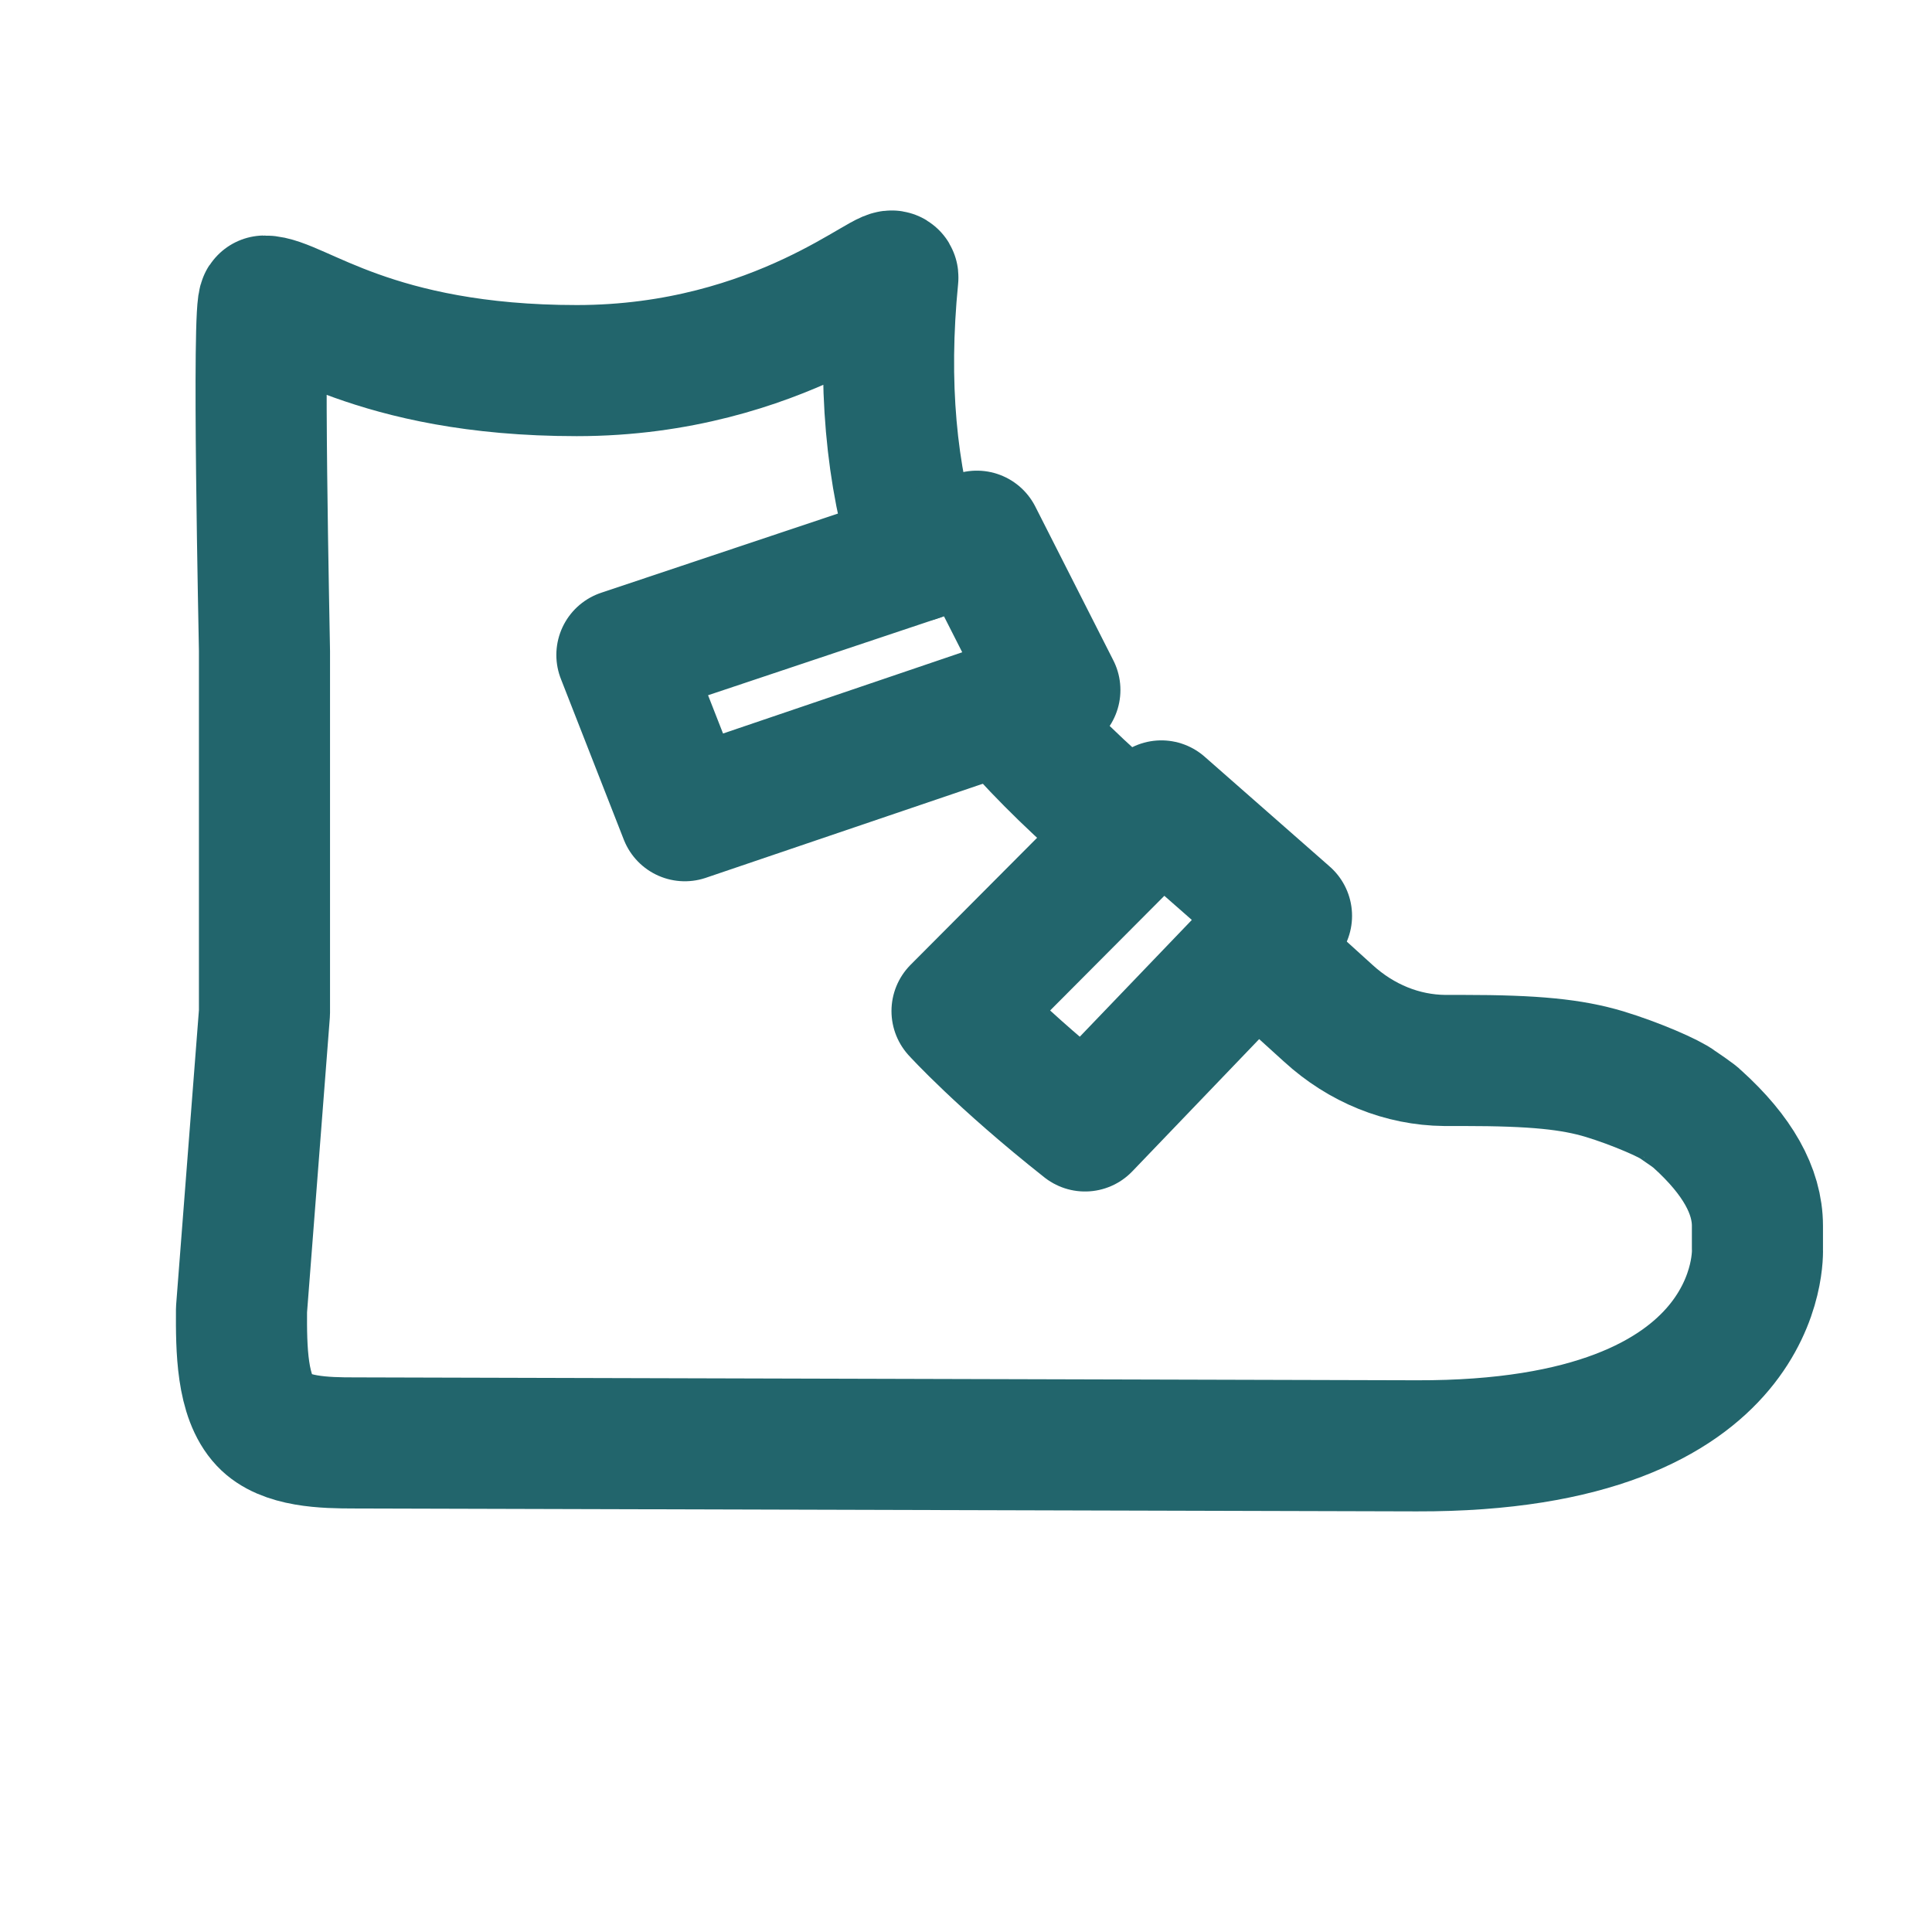
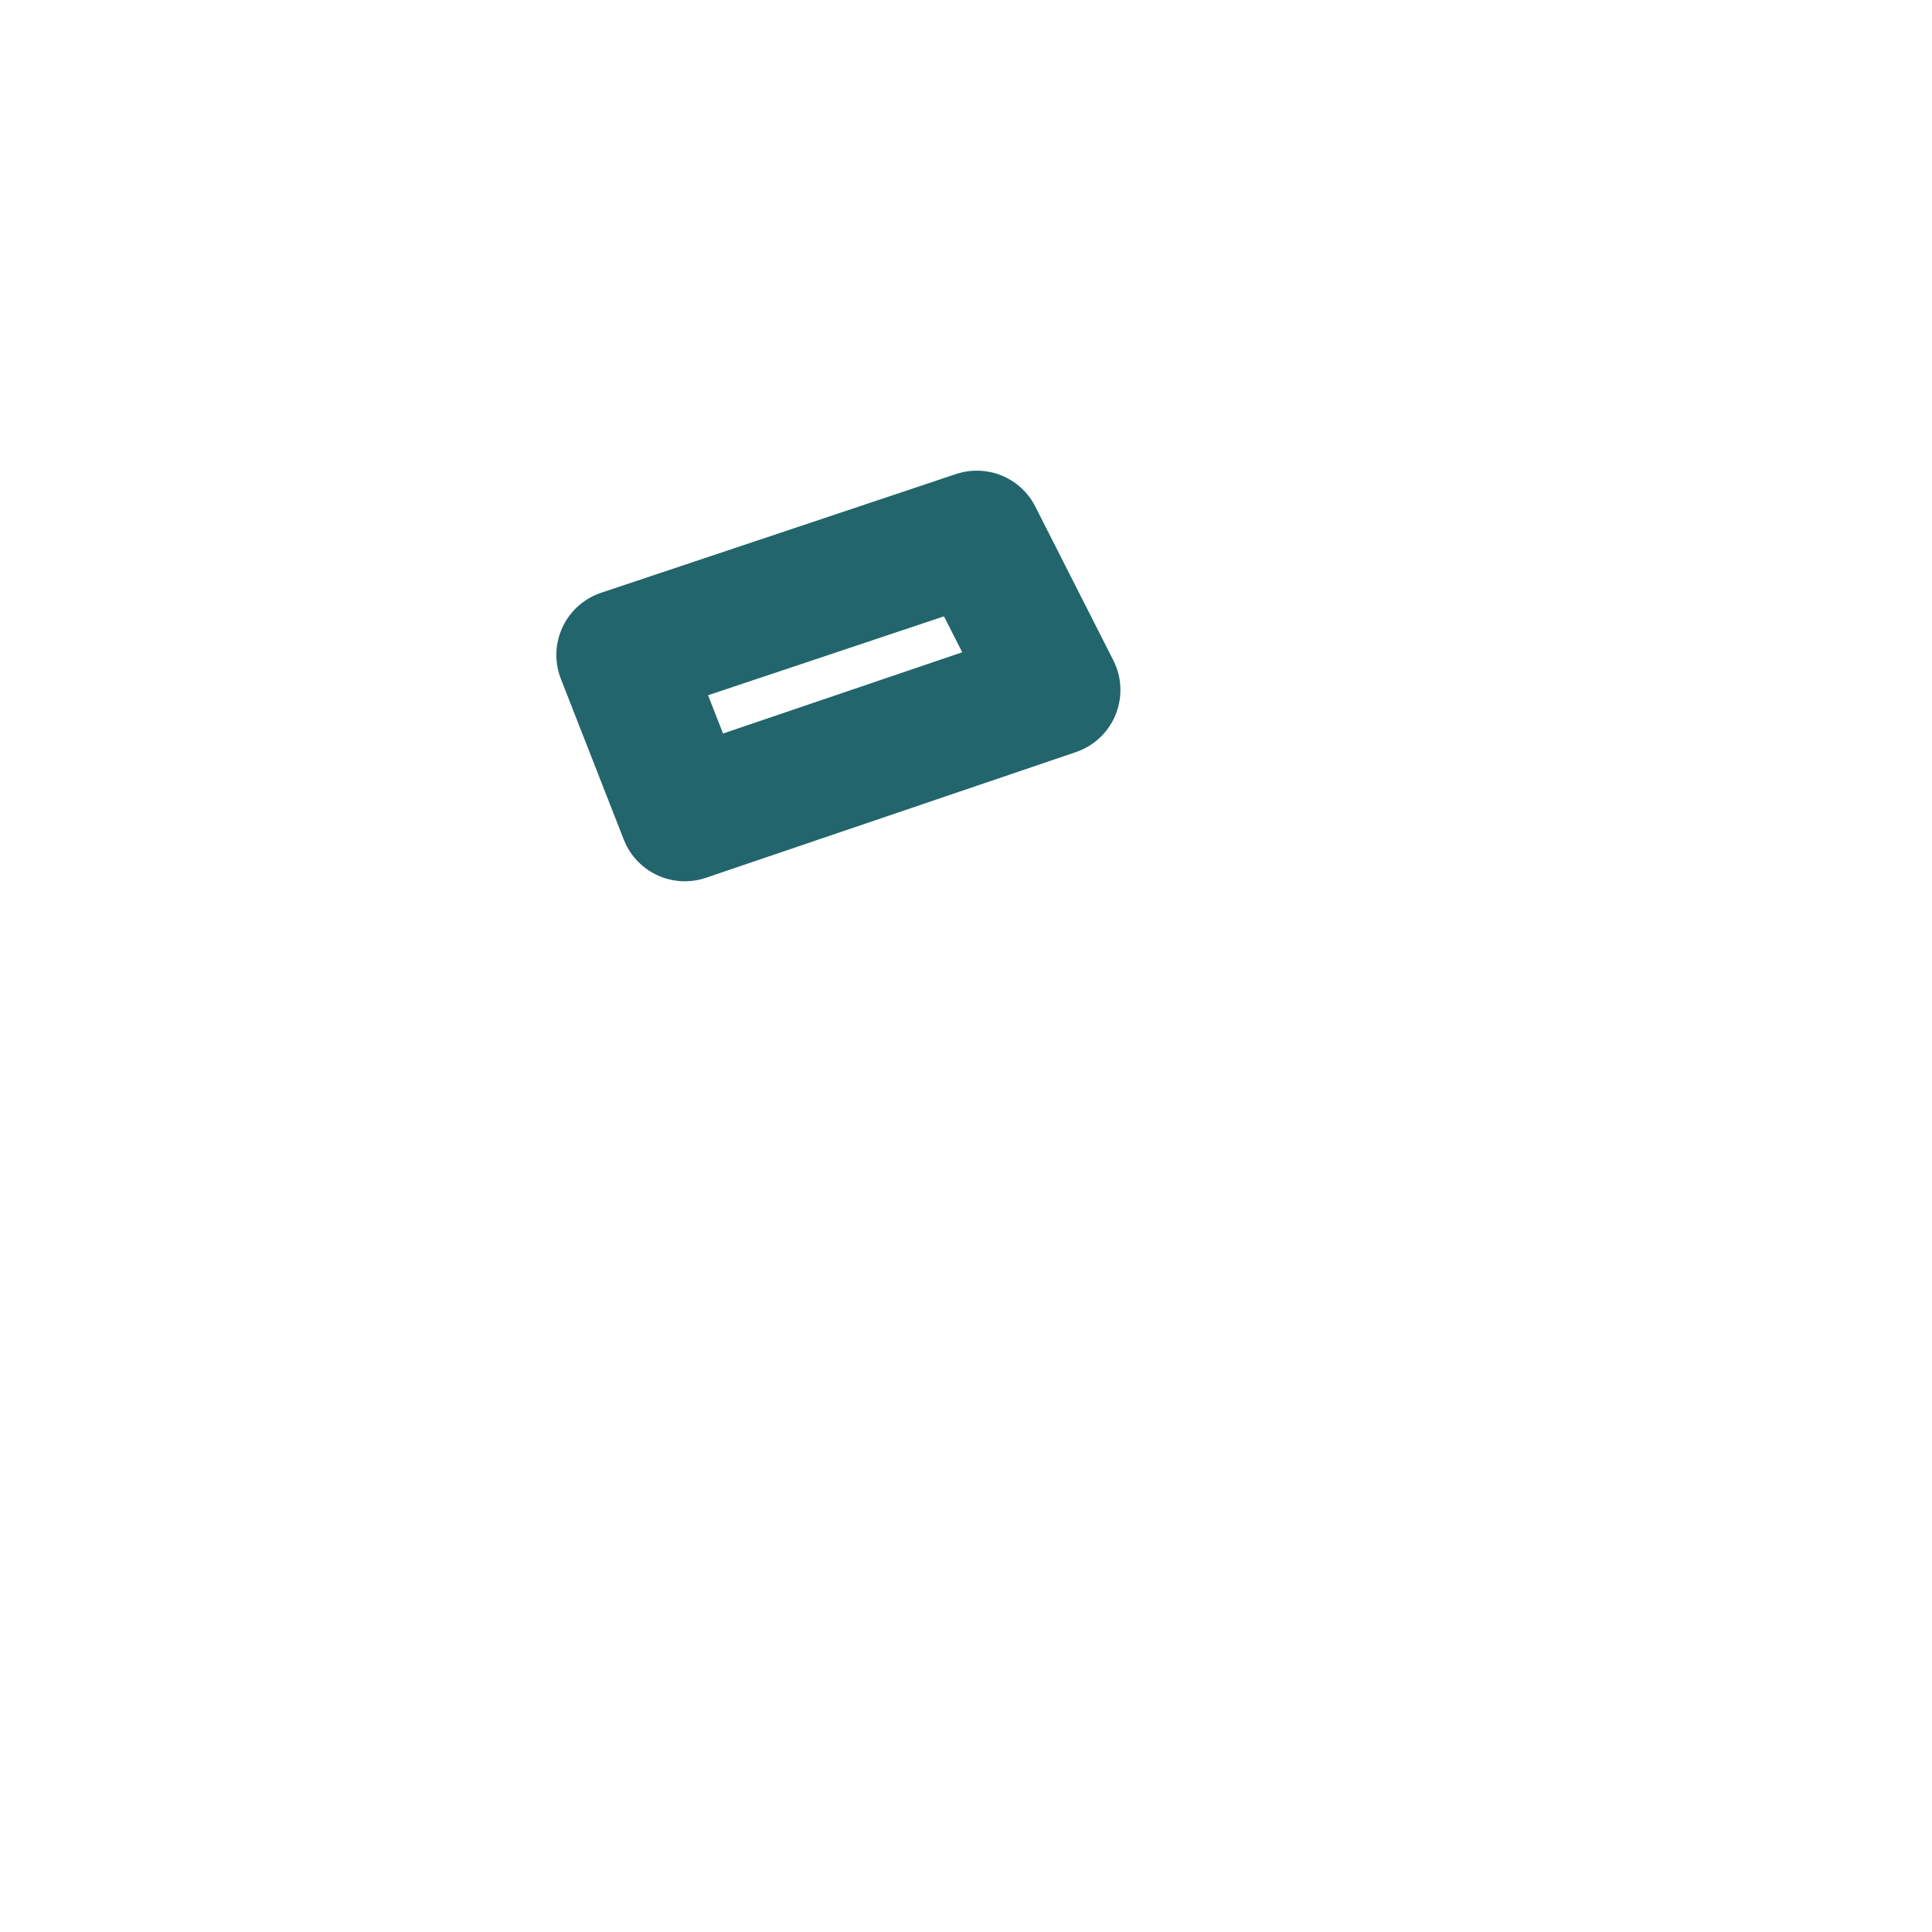
<svg xmlns="http://www.w3.org/2000/svg" width="28px" height="28px" viewBox="0 0 28 28" version="1.1">
  <title> affenzahn-icon-product-schuhe-stiefel</title>
  <g id="-affenzahn-icon-product-schuhe-stiefel" stroke="none" stroke-width="1" fill="none" fill-rule="evenodd" stroke-linecap="round" stroke-linejoin="round">
-     <path d="M14.534,10.257 C14.953,10.752 15.46,11.268 16.084,11.813 L16.407,12.106" id="Stroke-1" stroke="#22656C" stroke-width="1.9" />
-     <path d="M13.285,8.063 C12.914,6.892 12.789,5.553 12.94,4.025 C12.971,3.784 11.316,5.371 8.359,5.371 C5.401,5.371 4.296,4.363 3.833,4.363 C3.723,4.363 3.833,9.319 3.833,9.434 L3.833,14.676 L3.5,18.982 C3.497,19.549 3.501,20.239 3.833,20.592 C4.124,20.902 4.713,20.912 5.137,20.912 L20.533,20.954 C25.624,20.969 25.47,18.102 25.47,18.102 L25.47,17.766 C25.47,17.259 25.18,16.743 24.601,16.22 C24.578,16.188 24.347,16.033 24.317,16.012 C24.205,15.923 23.708,15.705 23.251,15.566 C22.781,15.426 22.246,15.369 21.207,15.369 L20.937,15.369 C20.325,15.363 19.731,15.125 19.25,14.685 L18.202,13.735" id="Stroke-3" stroke="#22656C" stroke-width="1.9" />
-     <path d="M16.407,12.106 L13.87,14.653 C13.87,14.653 14.51,15.358 15.725,16.318 L18.203,13.735 L18.645,13.273 L16.831,11.68 L16.407,12.106 Z" id="Stroke-5" stroke="#22656C" stroke-width="1.9" />
    <polygon id="Stroke-7" stroke="#22656C" stroke-width="1.9" points="13.285 8.063 9.013 9.492 9.925 11.822 14.533 10.257 15.288 10 14.157 7.771" />
  </g>
</svg>